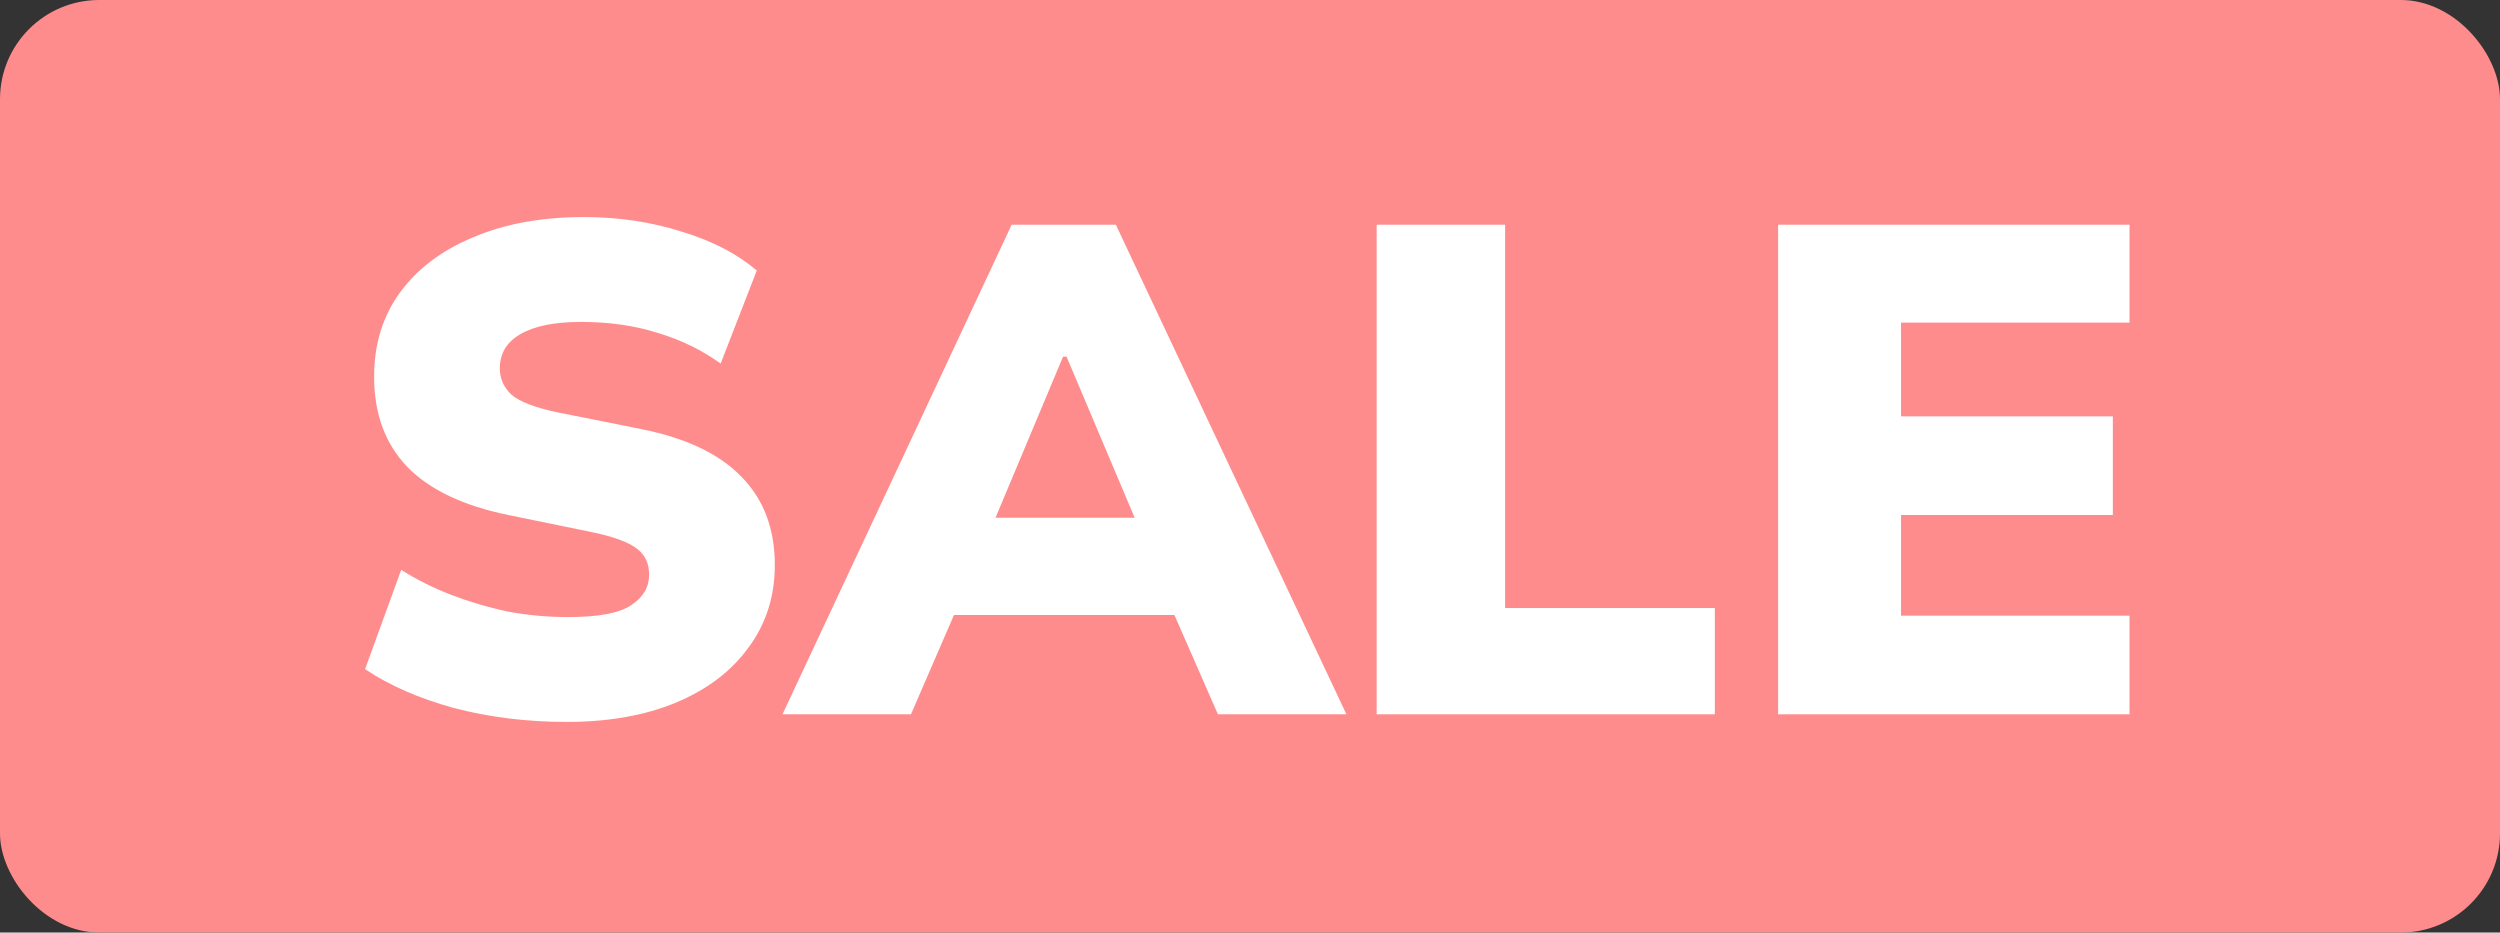
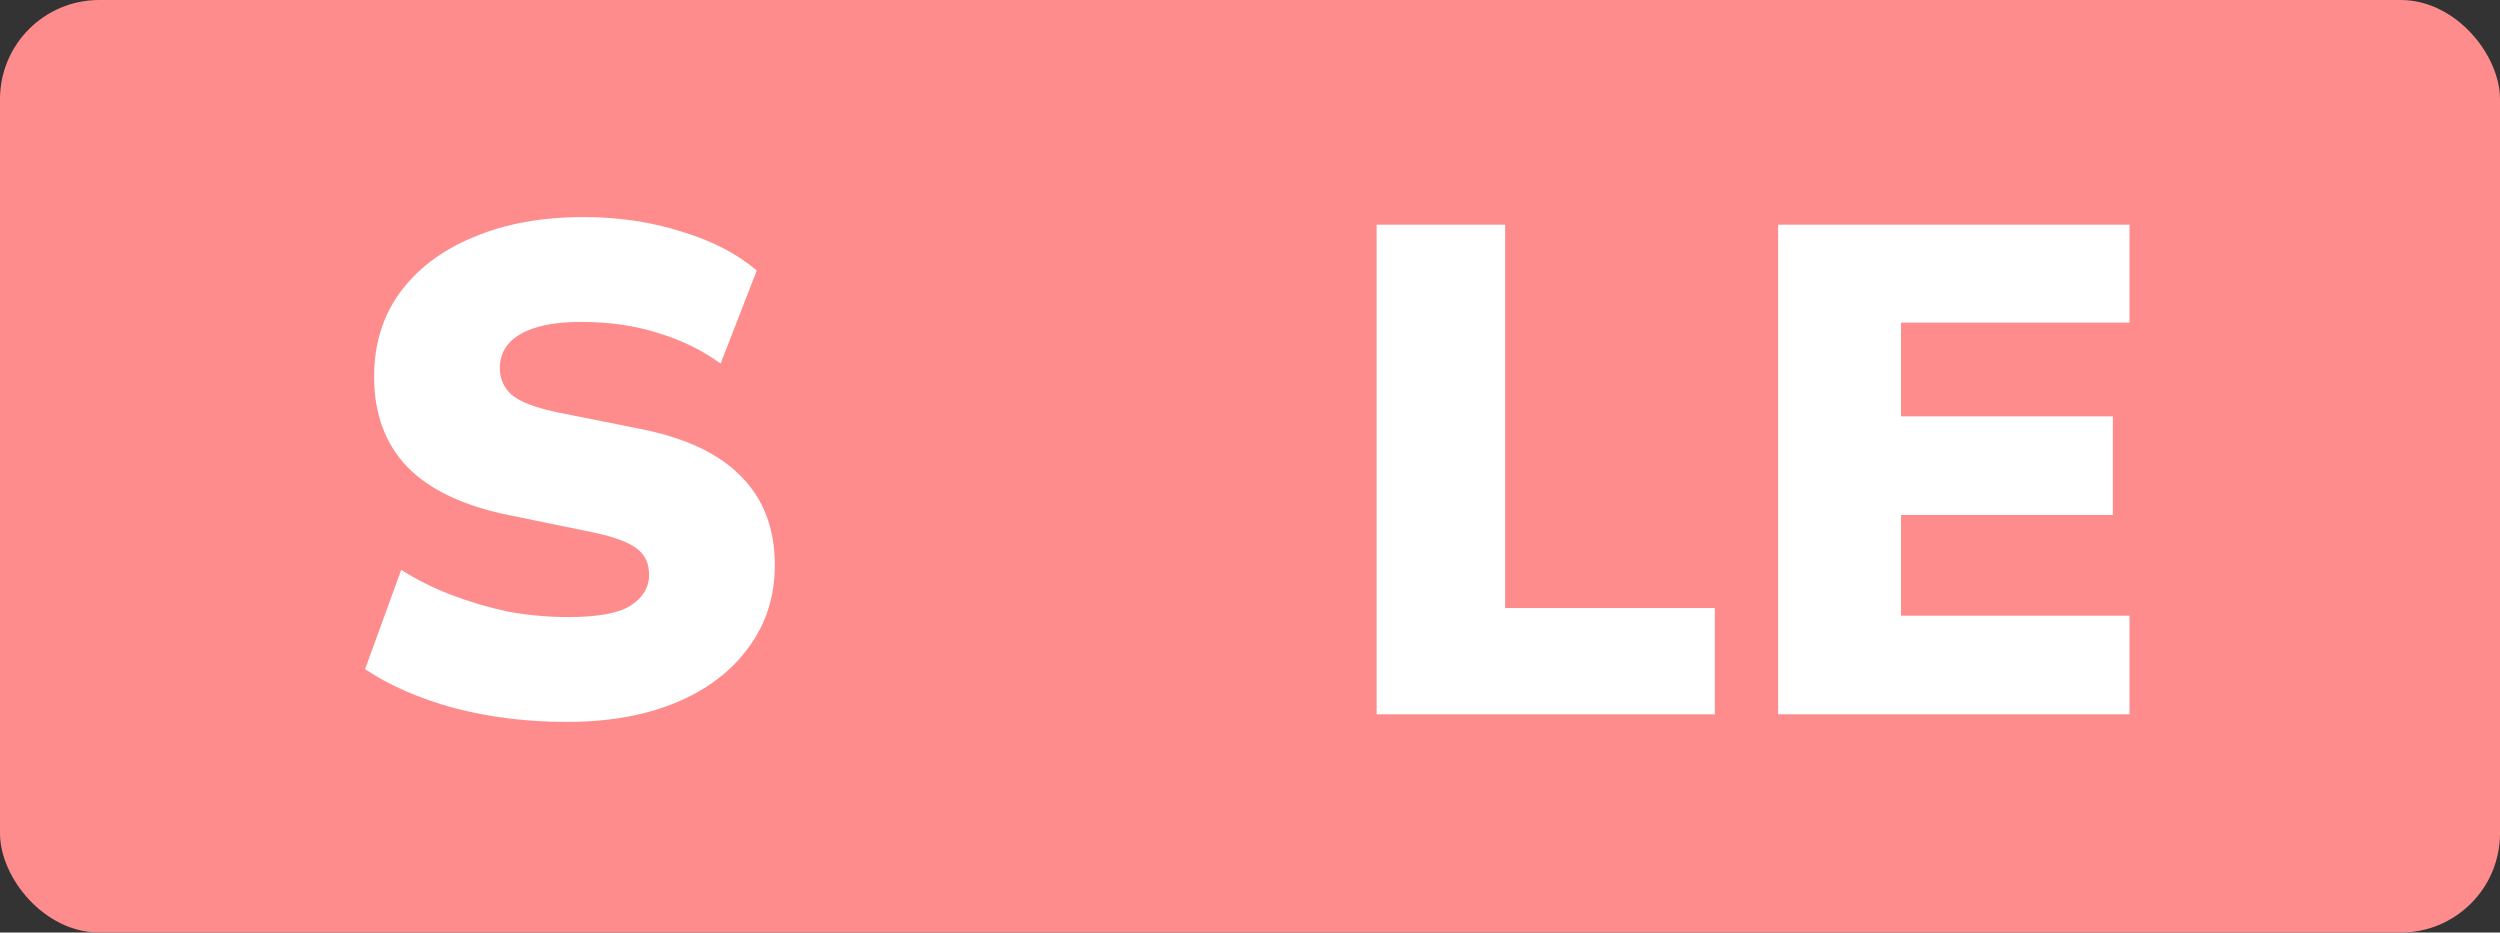
<svg xmlns="http://www.w3.org/2000/svg" width="252" height="94" viewBox="0 0 252 94" fill="none">
  <rect x="0" y="0" width="252" height="94" fill="#333333" stroke="none" />
  <rect width="252" height="94" rx="10" fill="#FF8C8C" />
  <path d="M57.101 72.77C53.134 72.77 49.354 72.303 45.761 71.37C42.214 70.39 39.227 69.083 36.801 67.45L40.441 57.44C41.981 58.42 43.661 59.26 45.481 59.96C47.301 60.66 49.191 61.22 51.151 61.64C53.157 62.013 55.188 62.2 57.241 62.2C60.321 62.2 62.444 61.803 63.611 61.01C64.824 60.217 65.431 59.19 65.431 57.93C65.431 56.81 65.034 55.947 64.241 55.34C63.447 54.687 61.954 54.127 59.761 53.66L51.221 51.91C46.694 50.977 43.311 49.367 41.071 47.08C38.831 44.747 37.711 41.713 37.711 37.98C37.711 34.713 38.574 31.89 40.301 29.51C42.074 27.083 44.547 25.217 47.721 23.91C50.894 22.557 54.604 21.88 58.851 21.88C62.351 21.88 65.641 22.37 68.721 23.35C71.801 24.283 74.321 25.59 76.281 27.27L72.641 36.65C70.774 35.297 68.674 34.27 66.341 33.57C64.007 32.823 61.417 32.45 58.571 32.45C55.864 32.45 53.811 32.87 52.411 33.71C51.057 34.503 50.381 35.647 50.381 37.14C50.381 38.167 50.777 39.053 51.571 39.8C52.411 40.5 53.927 41.083 56.121 41.55L64.521 43.23C69.047 44.117 72.431 45.703 74.671 47.99C76.957 50.277 78.101 53.263 78.101 56.95C78.101 60.123 77.214 62.9 75.441 65.28C73.714 67.66 71.287 69.503 68.161 70.81C65.034 72.117 61.347 72.77 57.101 72.77Z" fill="white" />
-   <path d="M78.877 72L101.977 22.65H112.477L135.717 72H122.767L116.817 58.42L121.787 61.99H92.807L97.707 58.42L91.827 72H78.877ZM107.157 35.95L98.967 55.48L97.007 52.19H117.517L115.767 55.48L107.507 35.95H107.157Z" fill="white" />
  <path d="M138.766 72V22.65H151.716V61.29H172.856V72H138.766Z" fill="white" />
  <path d="M179.234 72V22.65H214.654V32.52H191.624V41.97H212.974V51.91H191.624V62.06H214.654V72H179.234Z" fill="white" />
</svg>